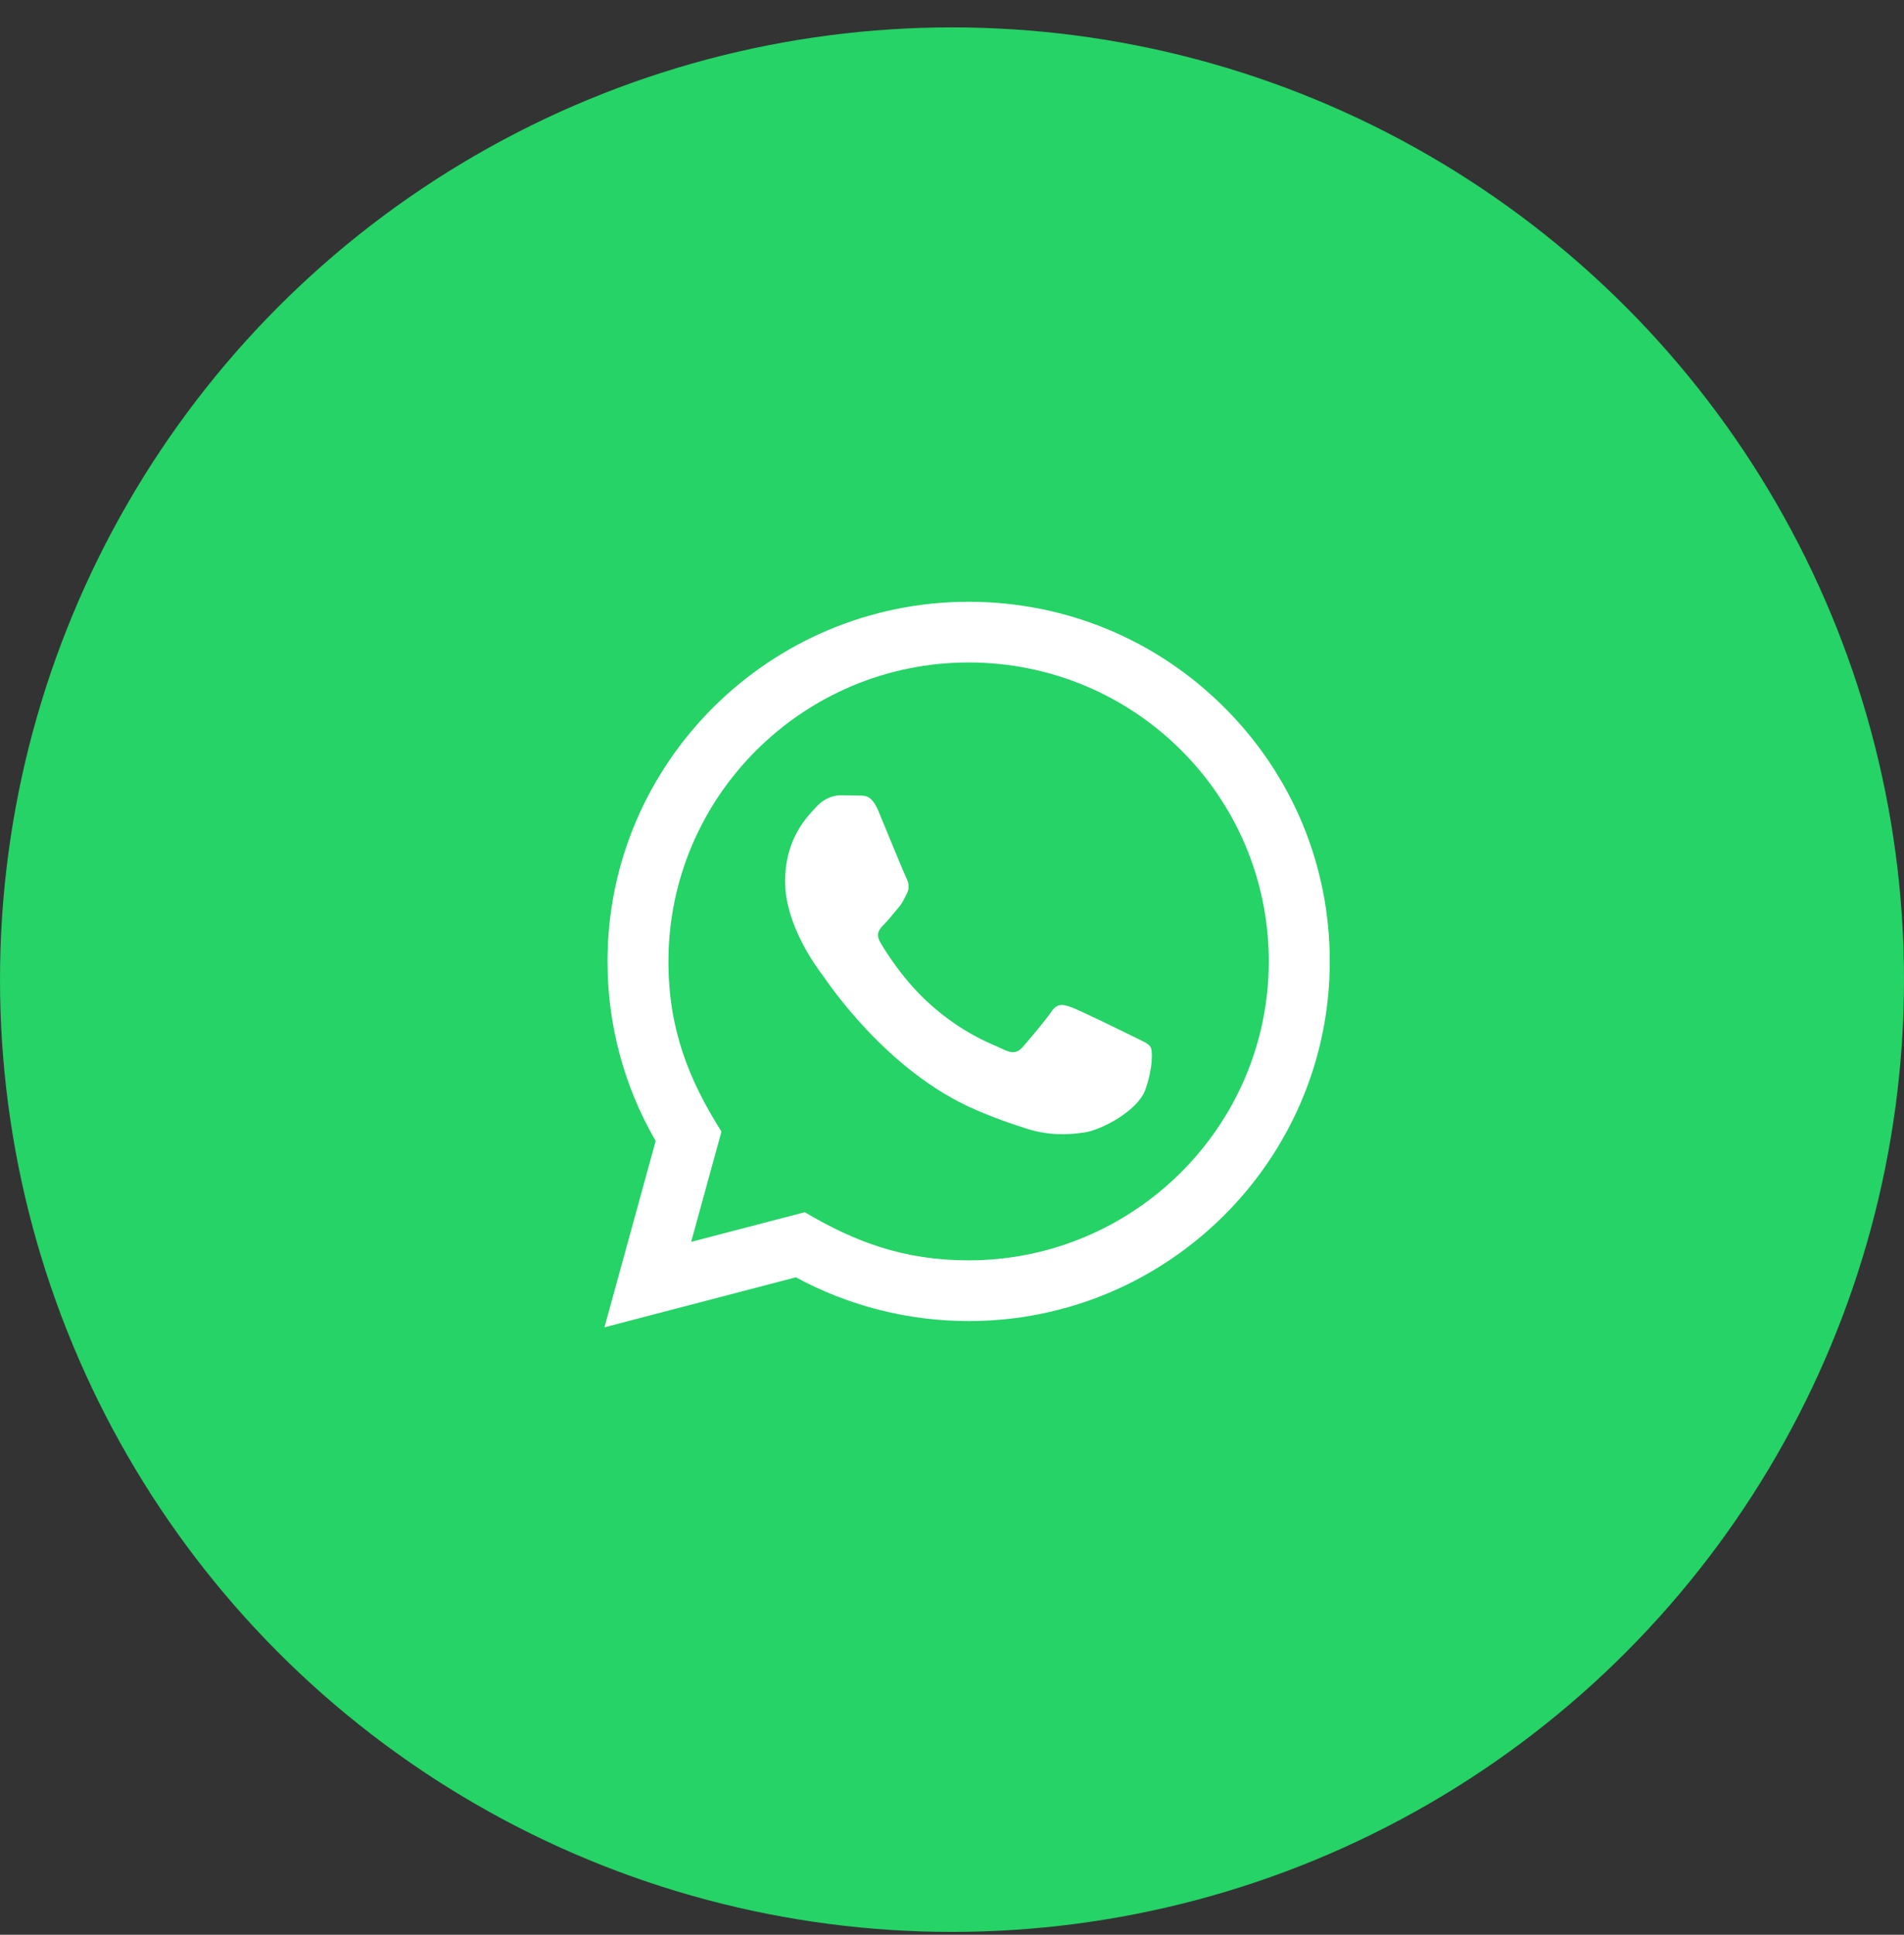
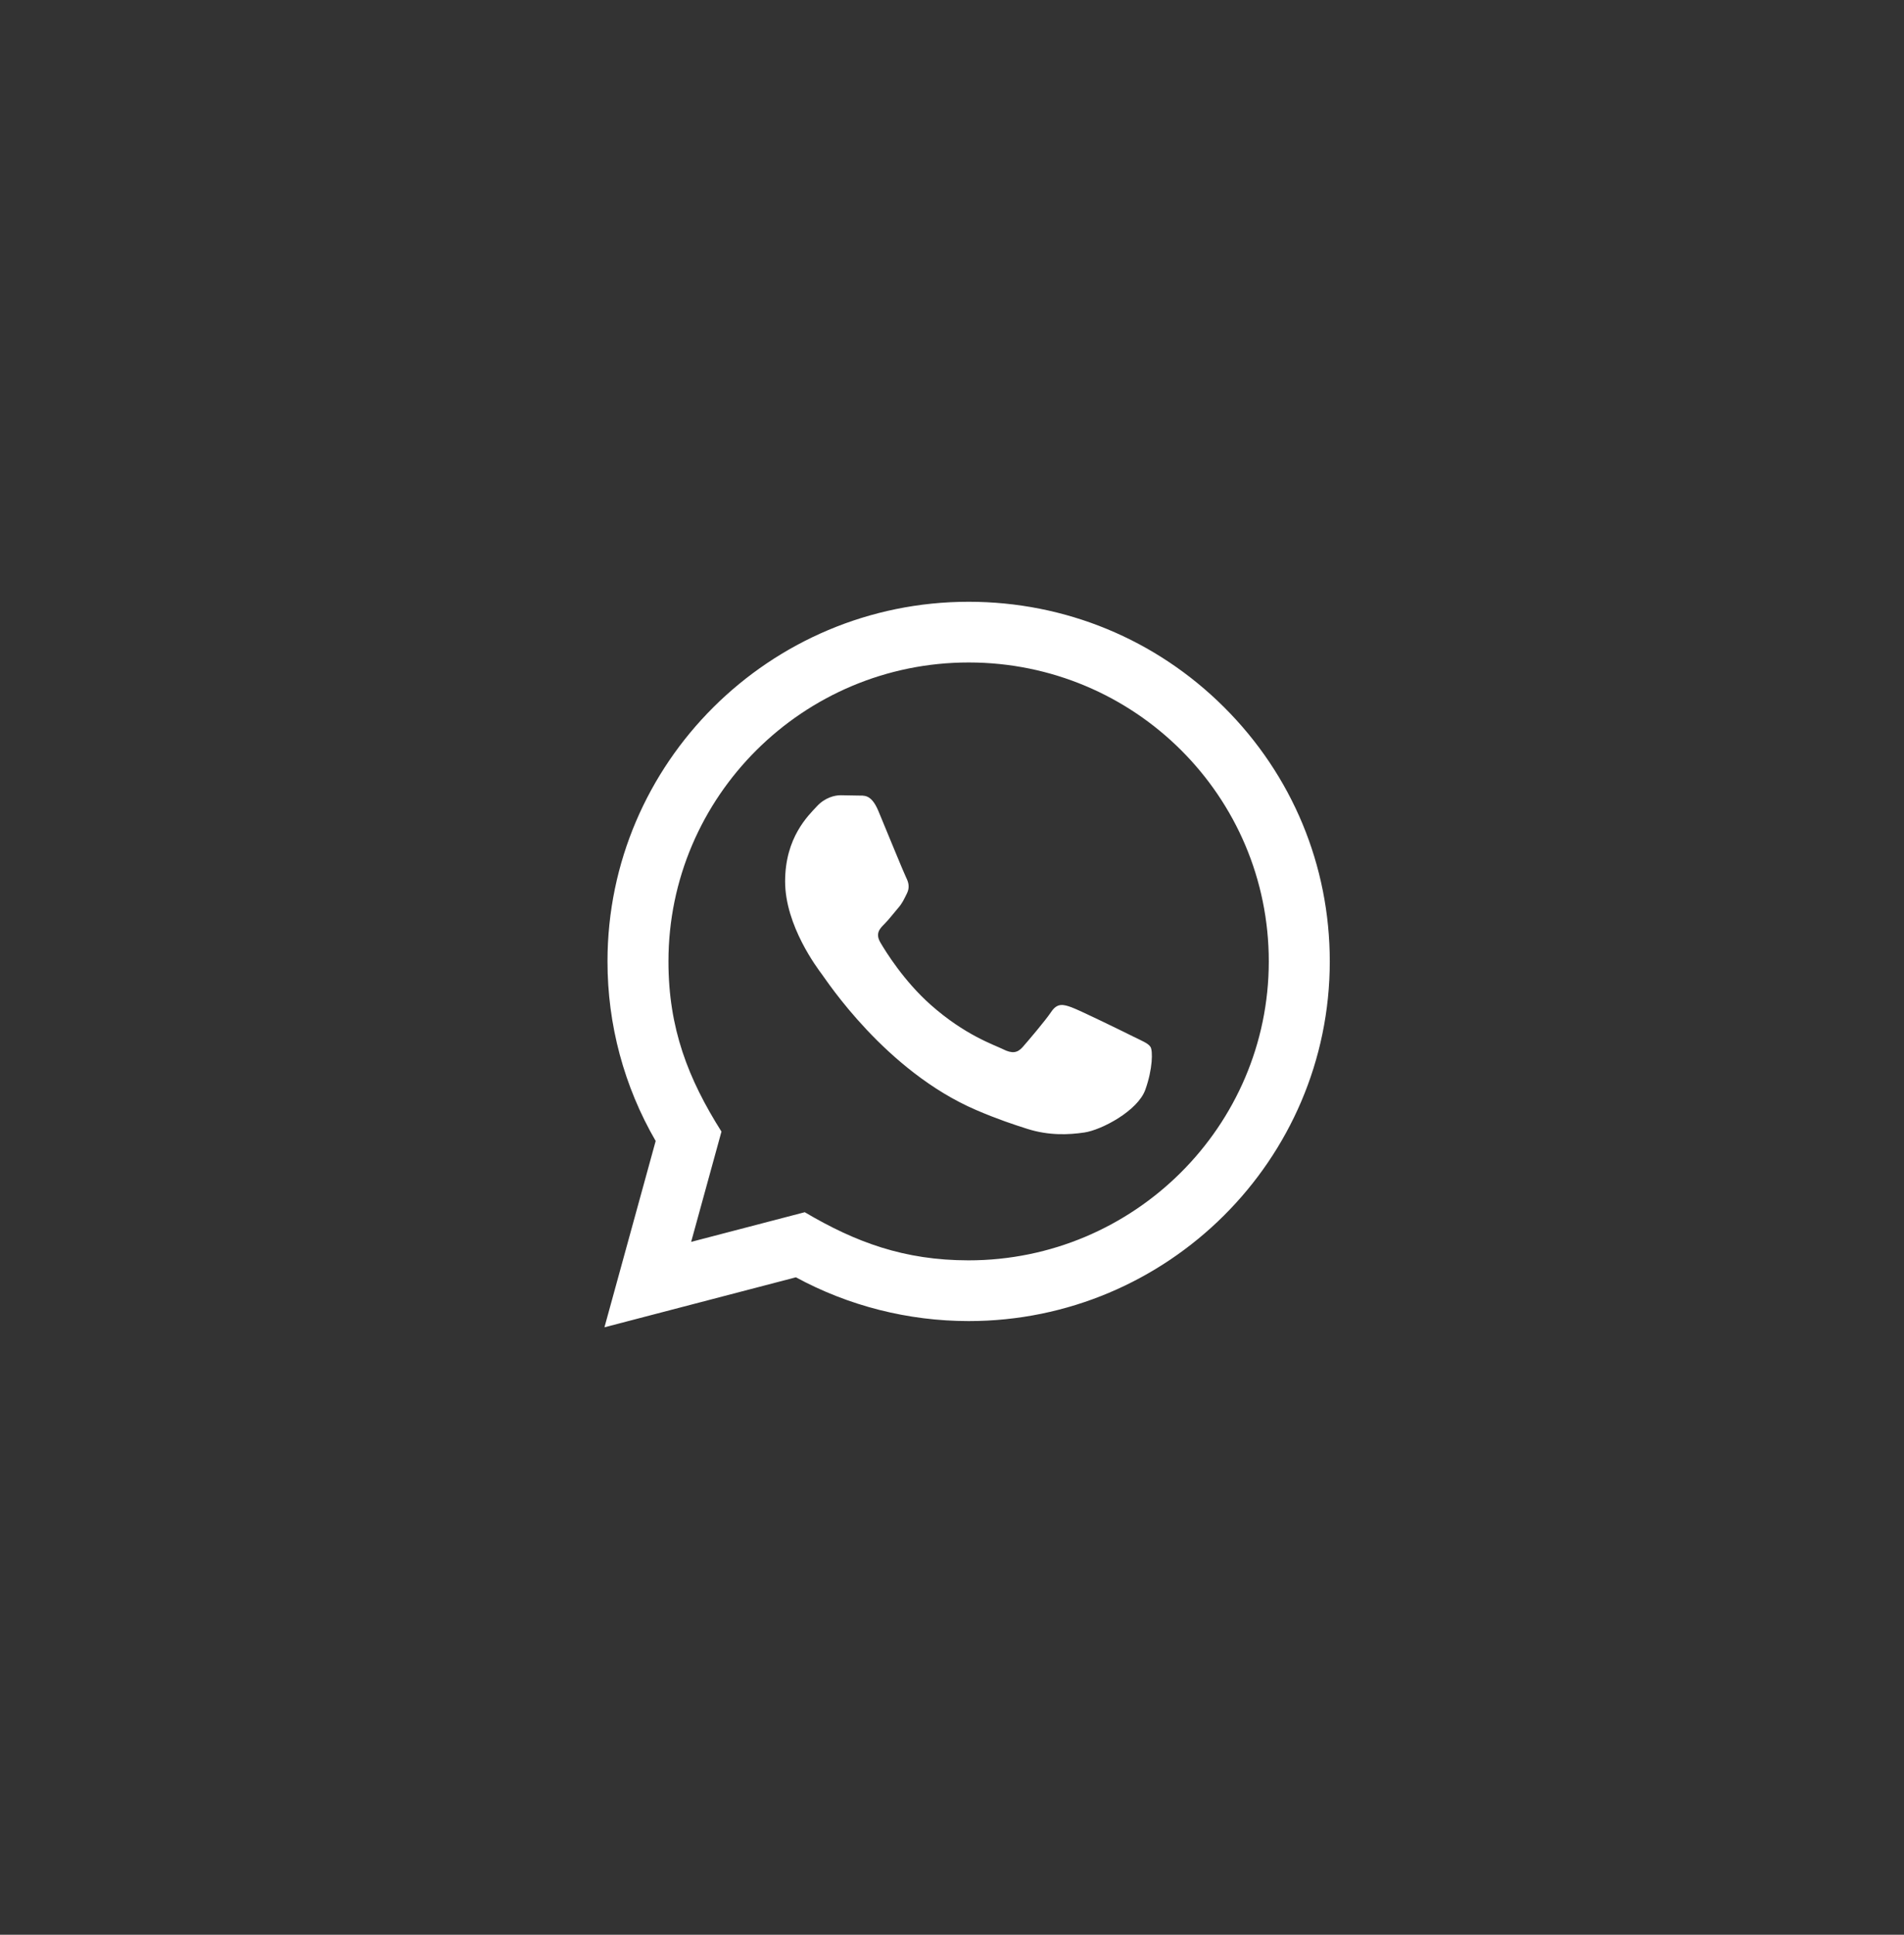
<svg xmlns="http://www.w3.org/2000/svg" width="63" height="64" viewBox="0 0 63 64" fill="none">
  <rect x="0" y="0" width="63" height="64" fill="#333333" stroke="none" />
-   <circle cx="31.5" cy="32.406" r="31.5" fill="#25D366" />
  <path d="M20 43.906L21.695 37.743C20.649 35.939 20.099 33.894 20.101 31.797C20.104 25.241 25.464 19.906 32.05 19.906C35.246 19.907 38.247 21.146 40.503 23.394C42.759 25.642 44.001 28.63 44 31.808C43.997 38.365 38.636 43.7 32.05 43.7C30.051 43.699 28.08 43.2 26.335 42.252L20 43.906ZM26.628 40.099C28.312 41.094 29.92 41.69 32.046 41.691C37.52 41.691 41.979 37.257 41.982 31.806C41.984 26.344 37.546 21.916 32.054 21.914C26.576 21.914 22.12 26.348 22.118 31.798C22.117 34.023 22.772 35.689 23.872 37.432L22.869 41.08L26.628 40.099ZM38.07 34.635C37.995 34.511 37.797 34.437 37.497 34.288C37.199 34.139 35.731 33.42 35.456 33.321C35.183 33.222 34.984 33.172 34.784 33.47C34.585 33.767 34.013 34.437 33.839 34.635C33.665 34.833 33.49 34.858 33.192 34.709C32.893 34.56 31.931 34.247 30.79 33.234C29.903 32.446 29.303 31.473 29.129 31.175C28.956 30.878 29.111 30.717 29.26 30.569C29.395 30.436 29.558 30.222 29.708 30.048C29.86 29.876 29.909 29.752 30.009 29.553C30.109 29.355 30.06 29.181 29.984 29.032C29.909 28.884 29.312 27.421 29.064 26.826C28.821 26.247 28.575 26.325 28.392 26.316L27.819 26.306C27.62 26.306 27.297 26.38 27.023 26.678C26.75 26.976 25.978 27.694 25.978 29.157C25.978 30.62 27.049 32.033 27.197 32.231C27.347 32.429 29.302 35.431 32.297 36.718C33.01 37.024 33.566 37.207 33.999 37.344C34.715 37.57 35.366 37.538 35.88 37.462C36.454 37.377 37.647 36.743 37.896 36.049C38.145 35.354 38.145 34.759 38.07 34.635Z" fill="white" />
</svg>